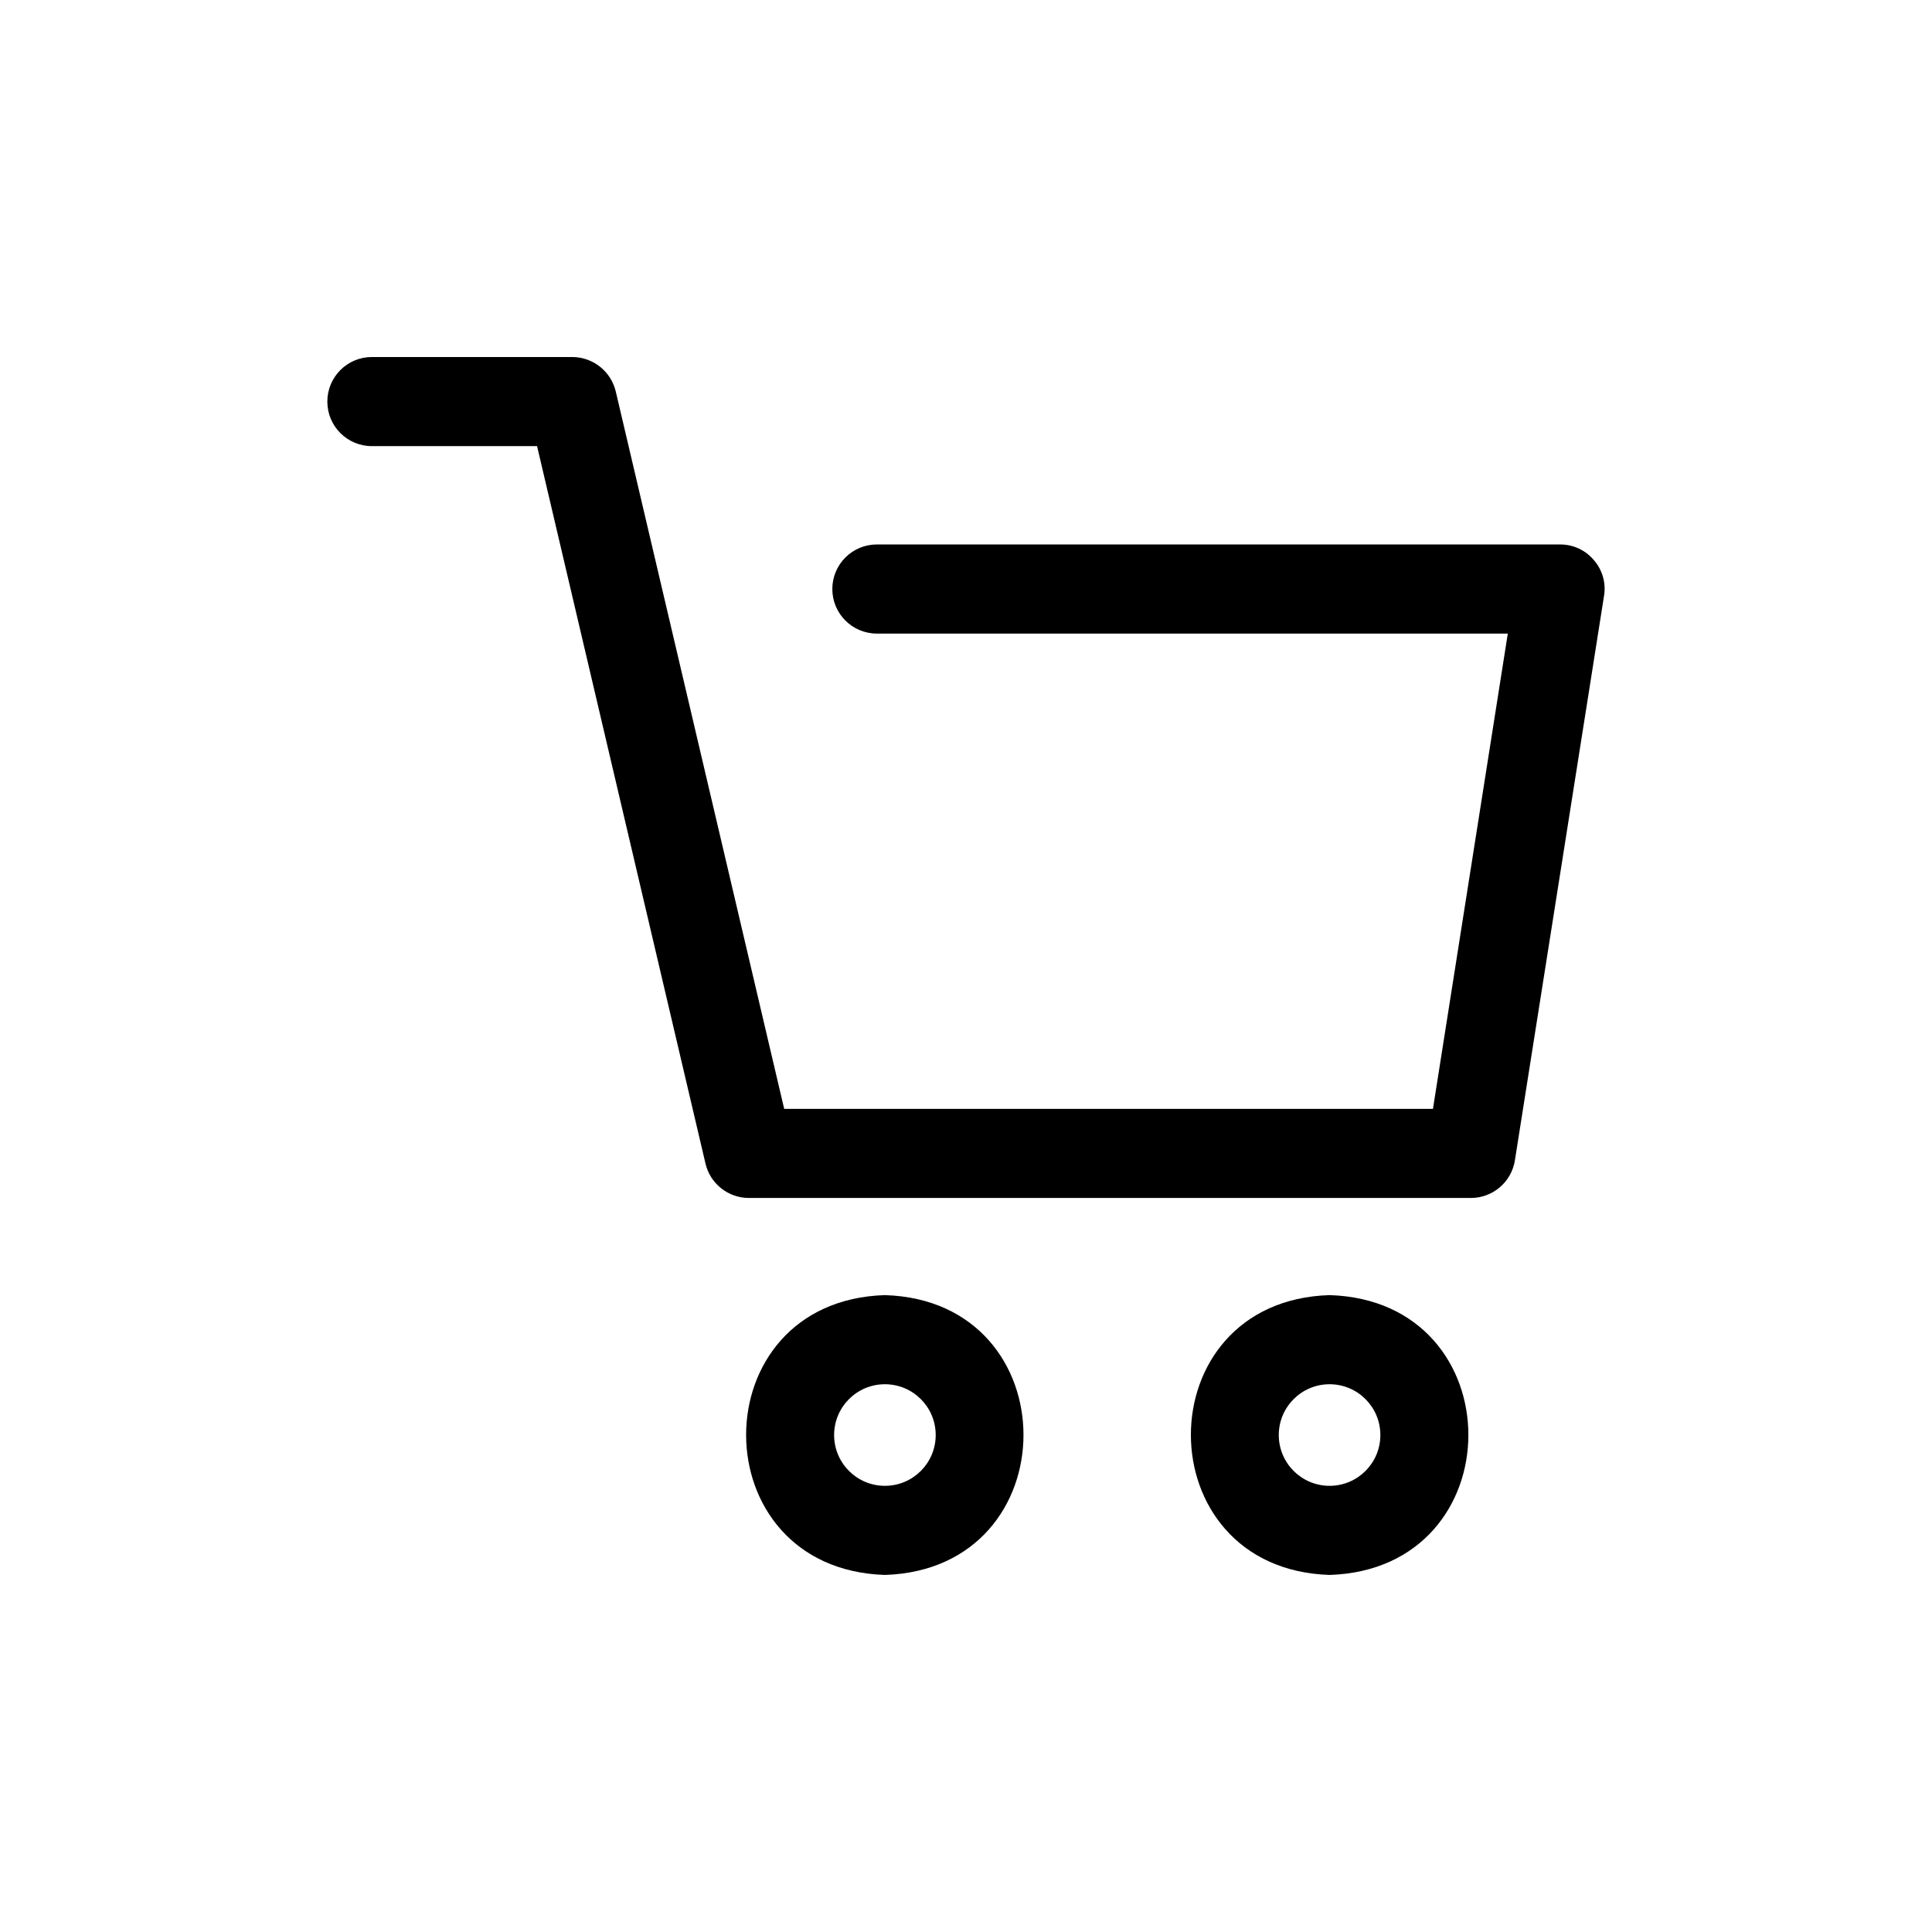
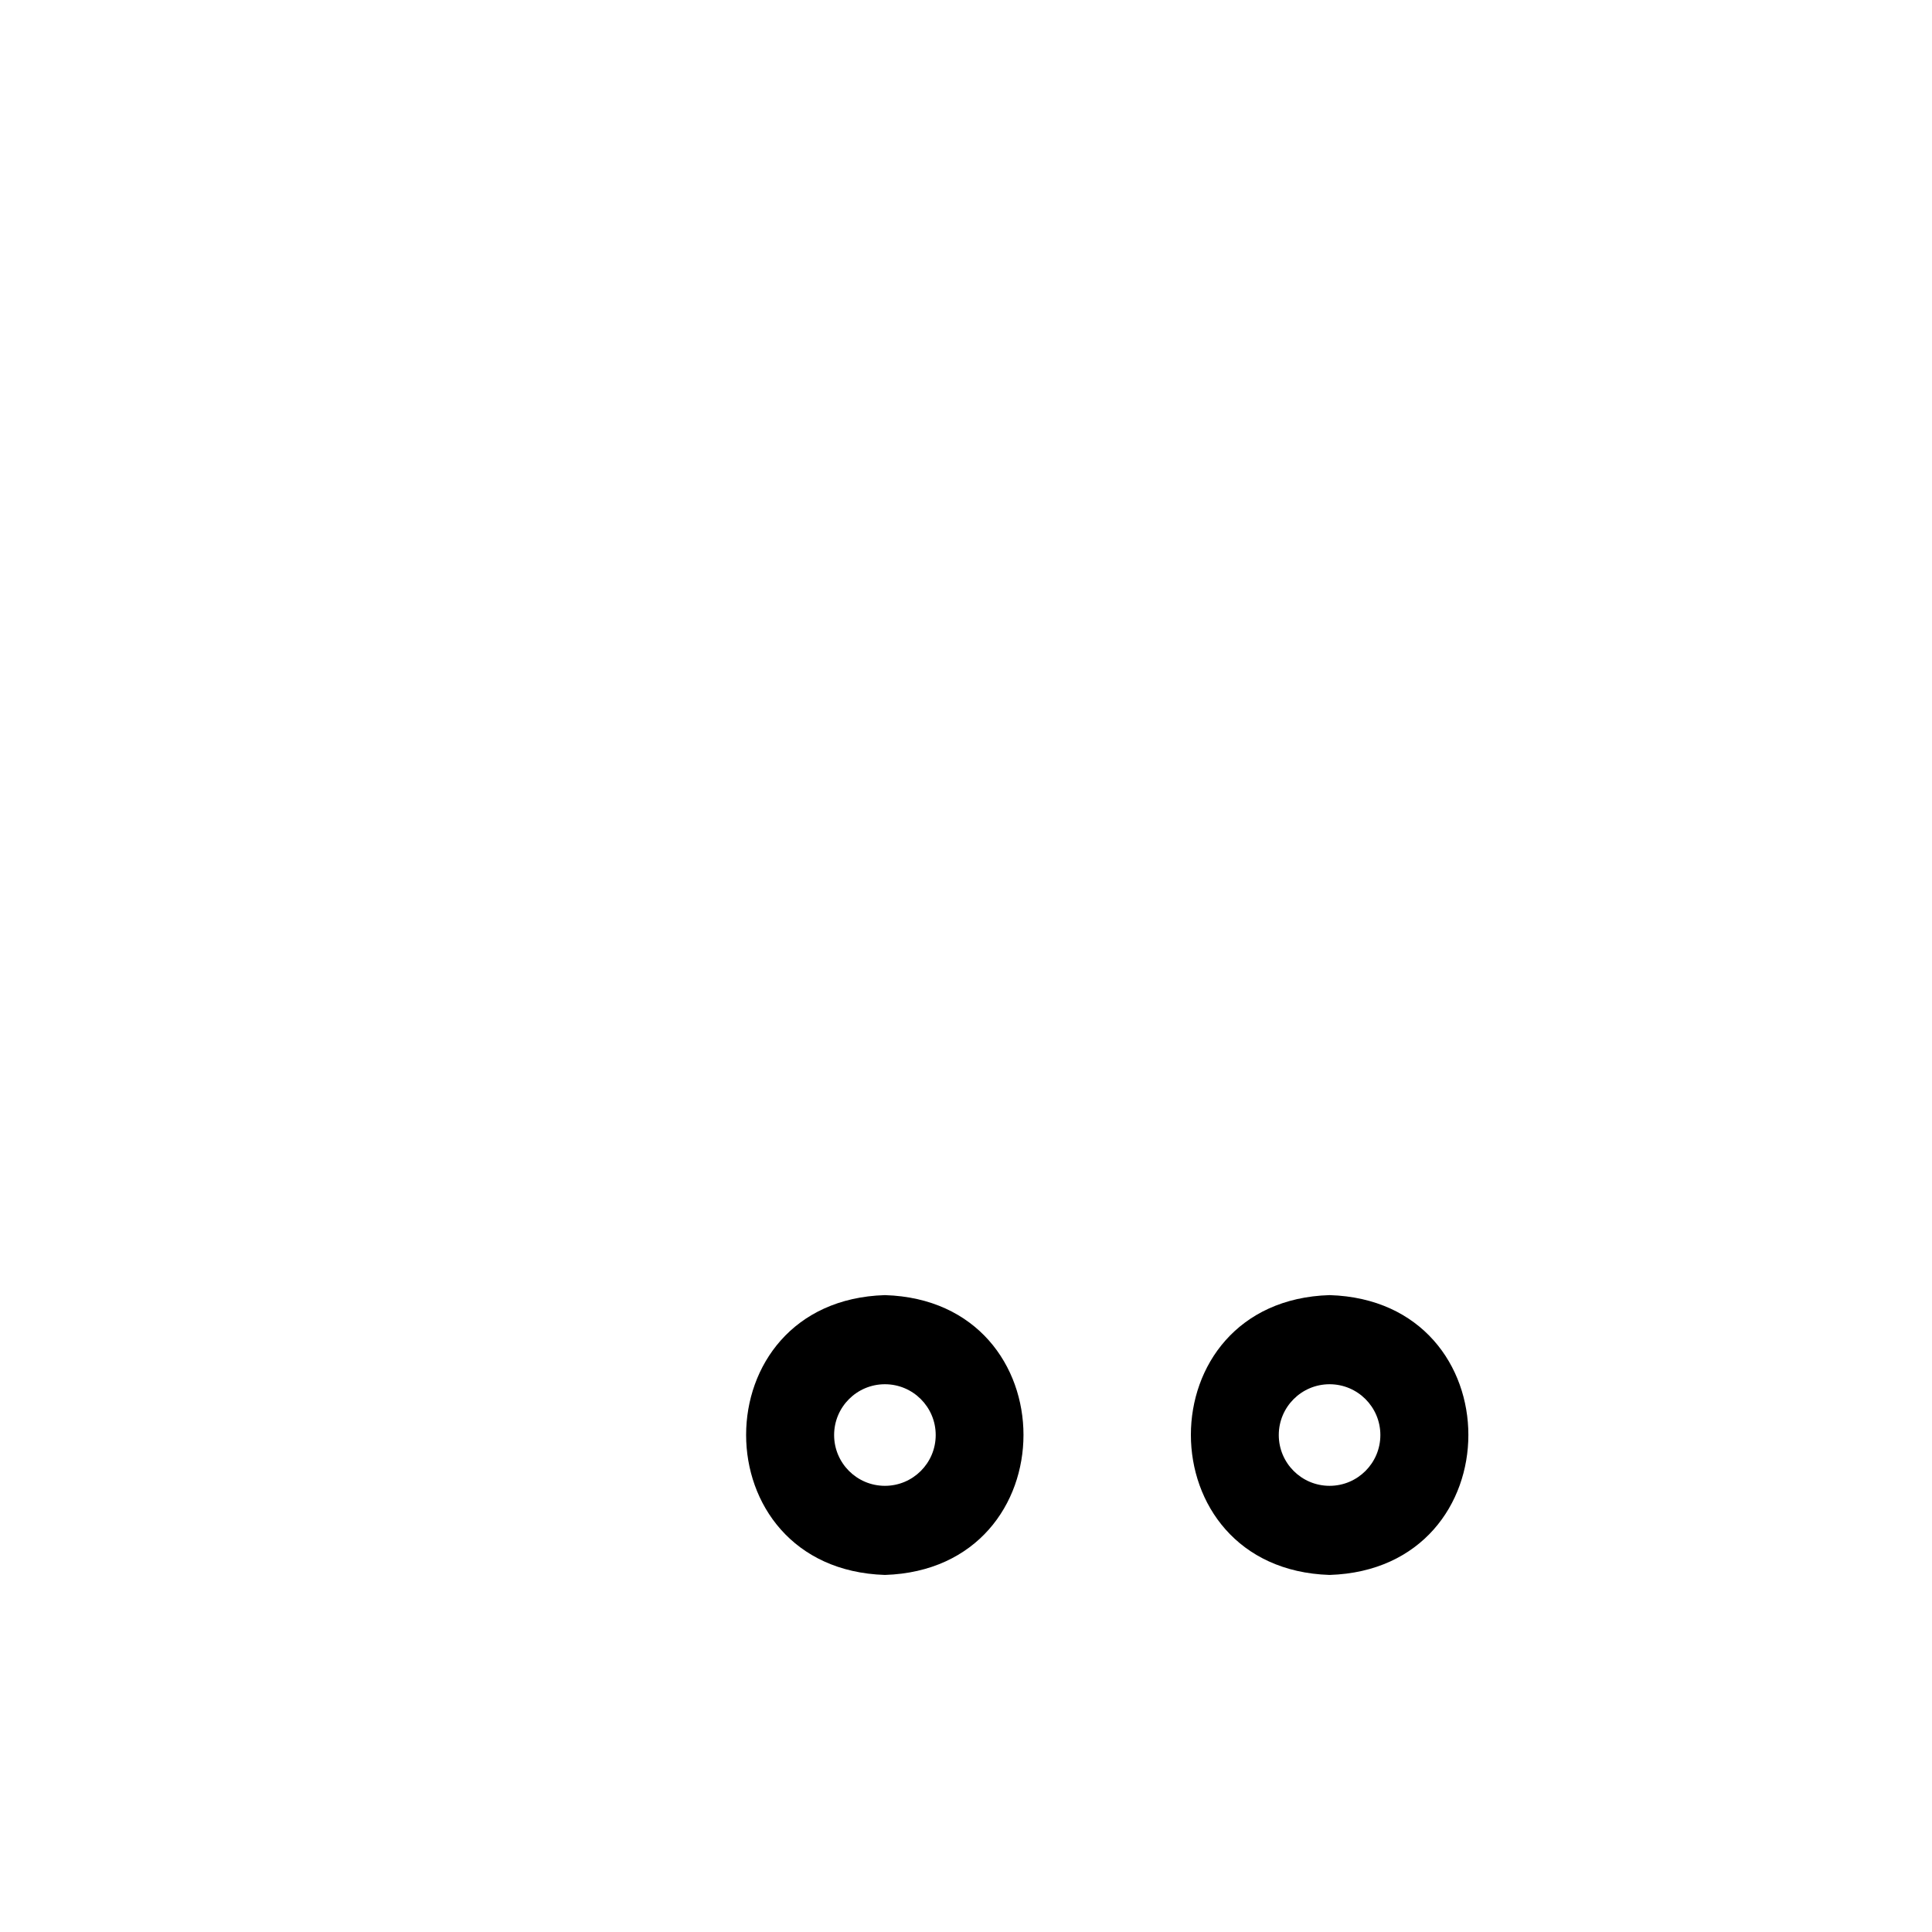
<svg xmlns="http://www.w3.org/2000/svg" fill="#000000" width="800px" height="800px" version="1.1" viewBox="144 144 512 512">
  <g>
-     <path d="m566.41 292.46c-2.215-2.664-5.512-4.195-8.977-4.172h-181.05c-6.523 0-11.809 5.289-11.809 11.809 0 6.523 5.285 11.809 11.809 11.809h167.2l-19.836 125.95h-171.93l-44.633-190.11c-1.27-5.328-6.016-9.102-11.492-9.133h-53.137c-6.523 0-11.809 5.289-11.809 11.809 0 6.523 5.285 11.809 11.809 11.809h43.77l44.633 190.11c1.242 5.344 6.004 9.129 11.492 9.133h191.37c5.812-0.012 10.758-4.254 11.648-10l23.617-149.57v0.004c0.566-3.391-0.418-6.856-2.676-9.449z" />
-     <path d="m378.51 487.22c-49.043 1.496-49.043 72.578 0 74.156 48.965-1.574 48.965-72.66 0-74.156zm0 50.539c-7.434 0-13.461-6.027-13.461-13.461s6.027-13.461 13.461-13.461c7.434 0 13.461 6.027 13.461 13.461s-6.027 13.461-13.461 13.461z" />
+     <path d="m378.51 487.22c-49.043 1.496-49.043 72.578 0 74.156 48.965-1.574 48.965-72.66 0-74.156m0 50.539c-7.434 0-13.461-6.027-13.461-13.461s6.027-13.461 13.461-13.461c7.434 0 13.461 6.027 13.461 13.461s-6.027 13.461-13.461 13.461z" />
    <path d="m496.35 487.22c-49.043 1.496-48.965 72.578 0 74.156 49.043-1.574 49.043-72.66 0-74.156zm0 50.539c-7.434 0-13.461-6.027-13.461-13.461s6.027-13.461 13.461-13.461c7.434 0 13.461 6.027 13.461 13.461s-6.027 13.461-13.461 13.461z" />
  </g>
</svg>